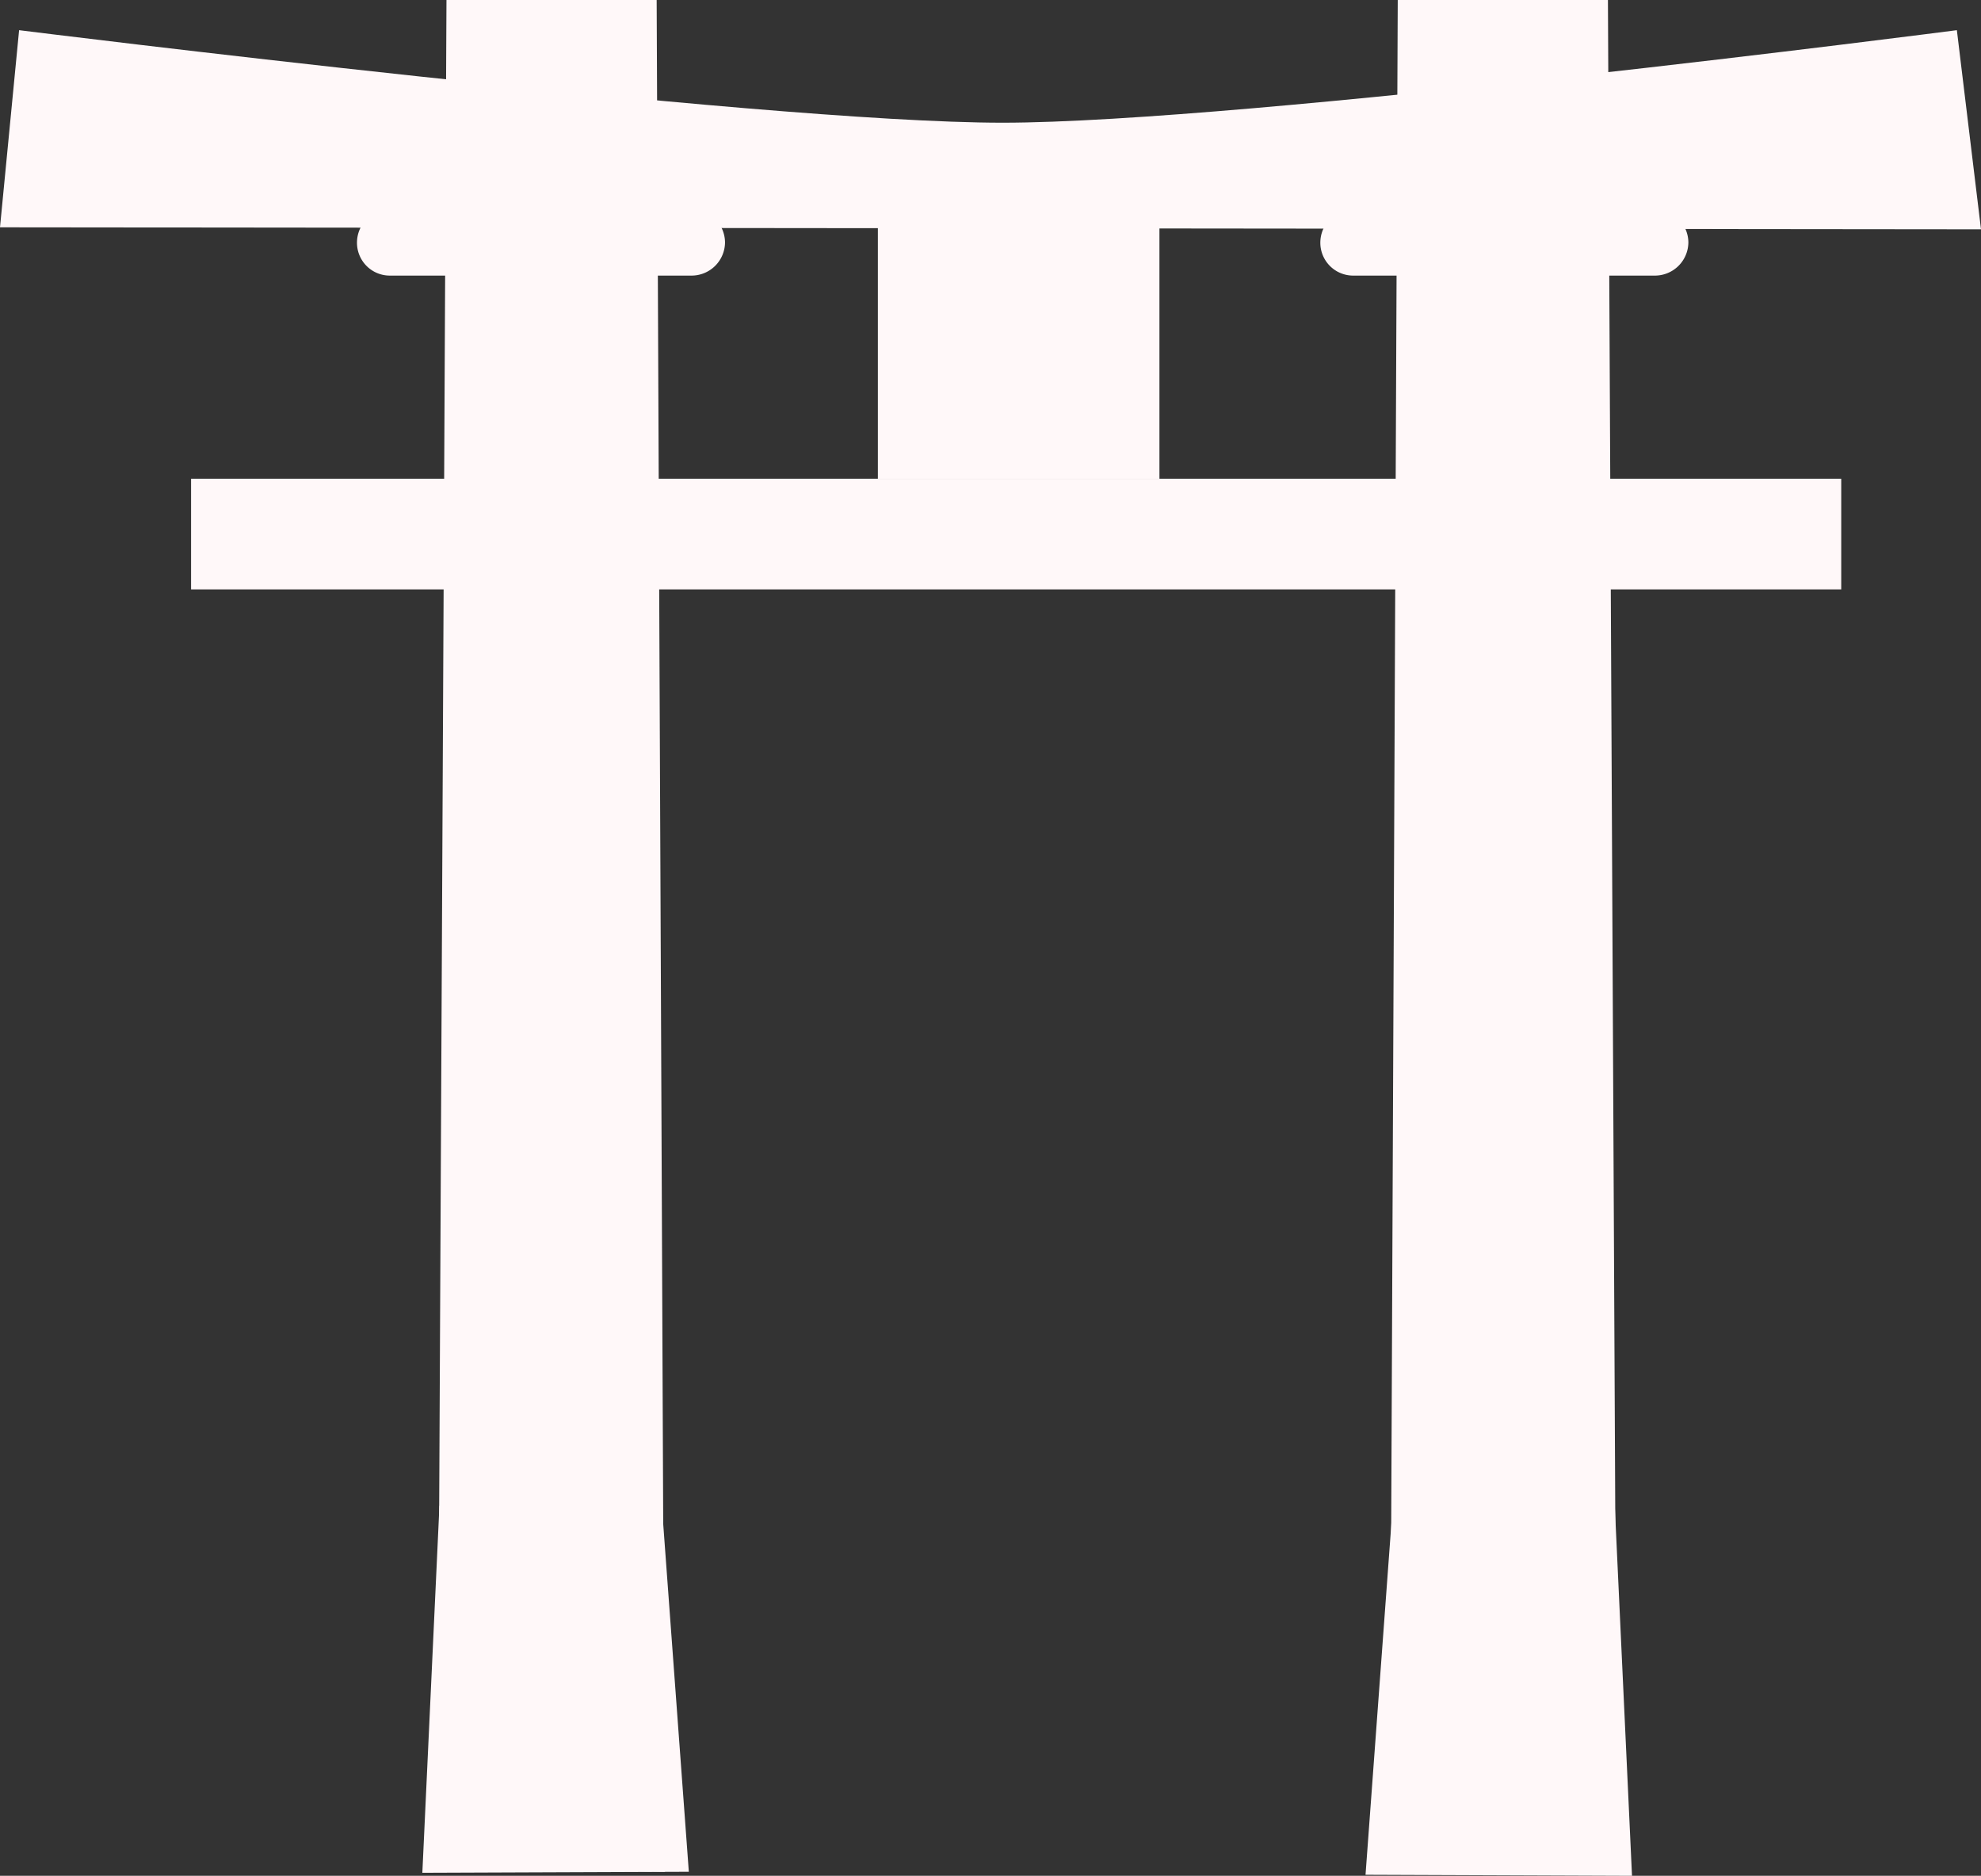
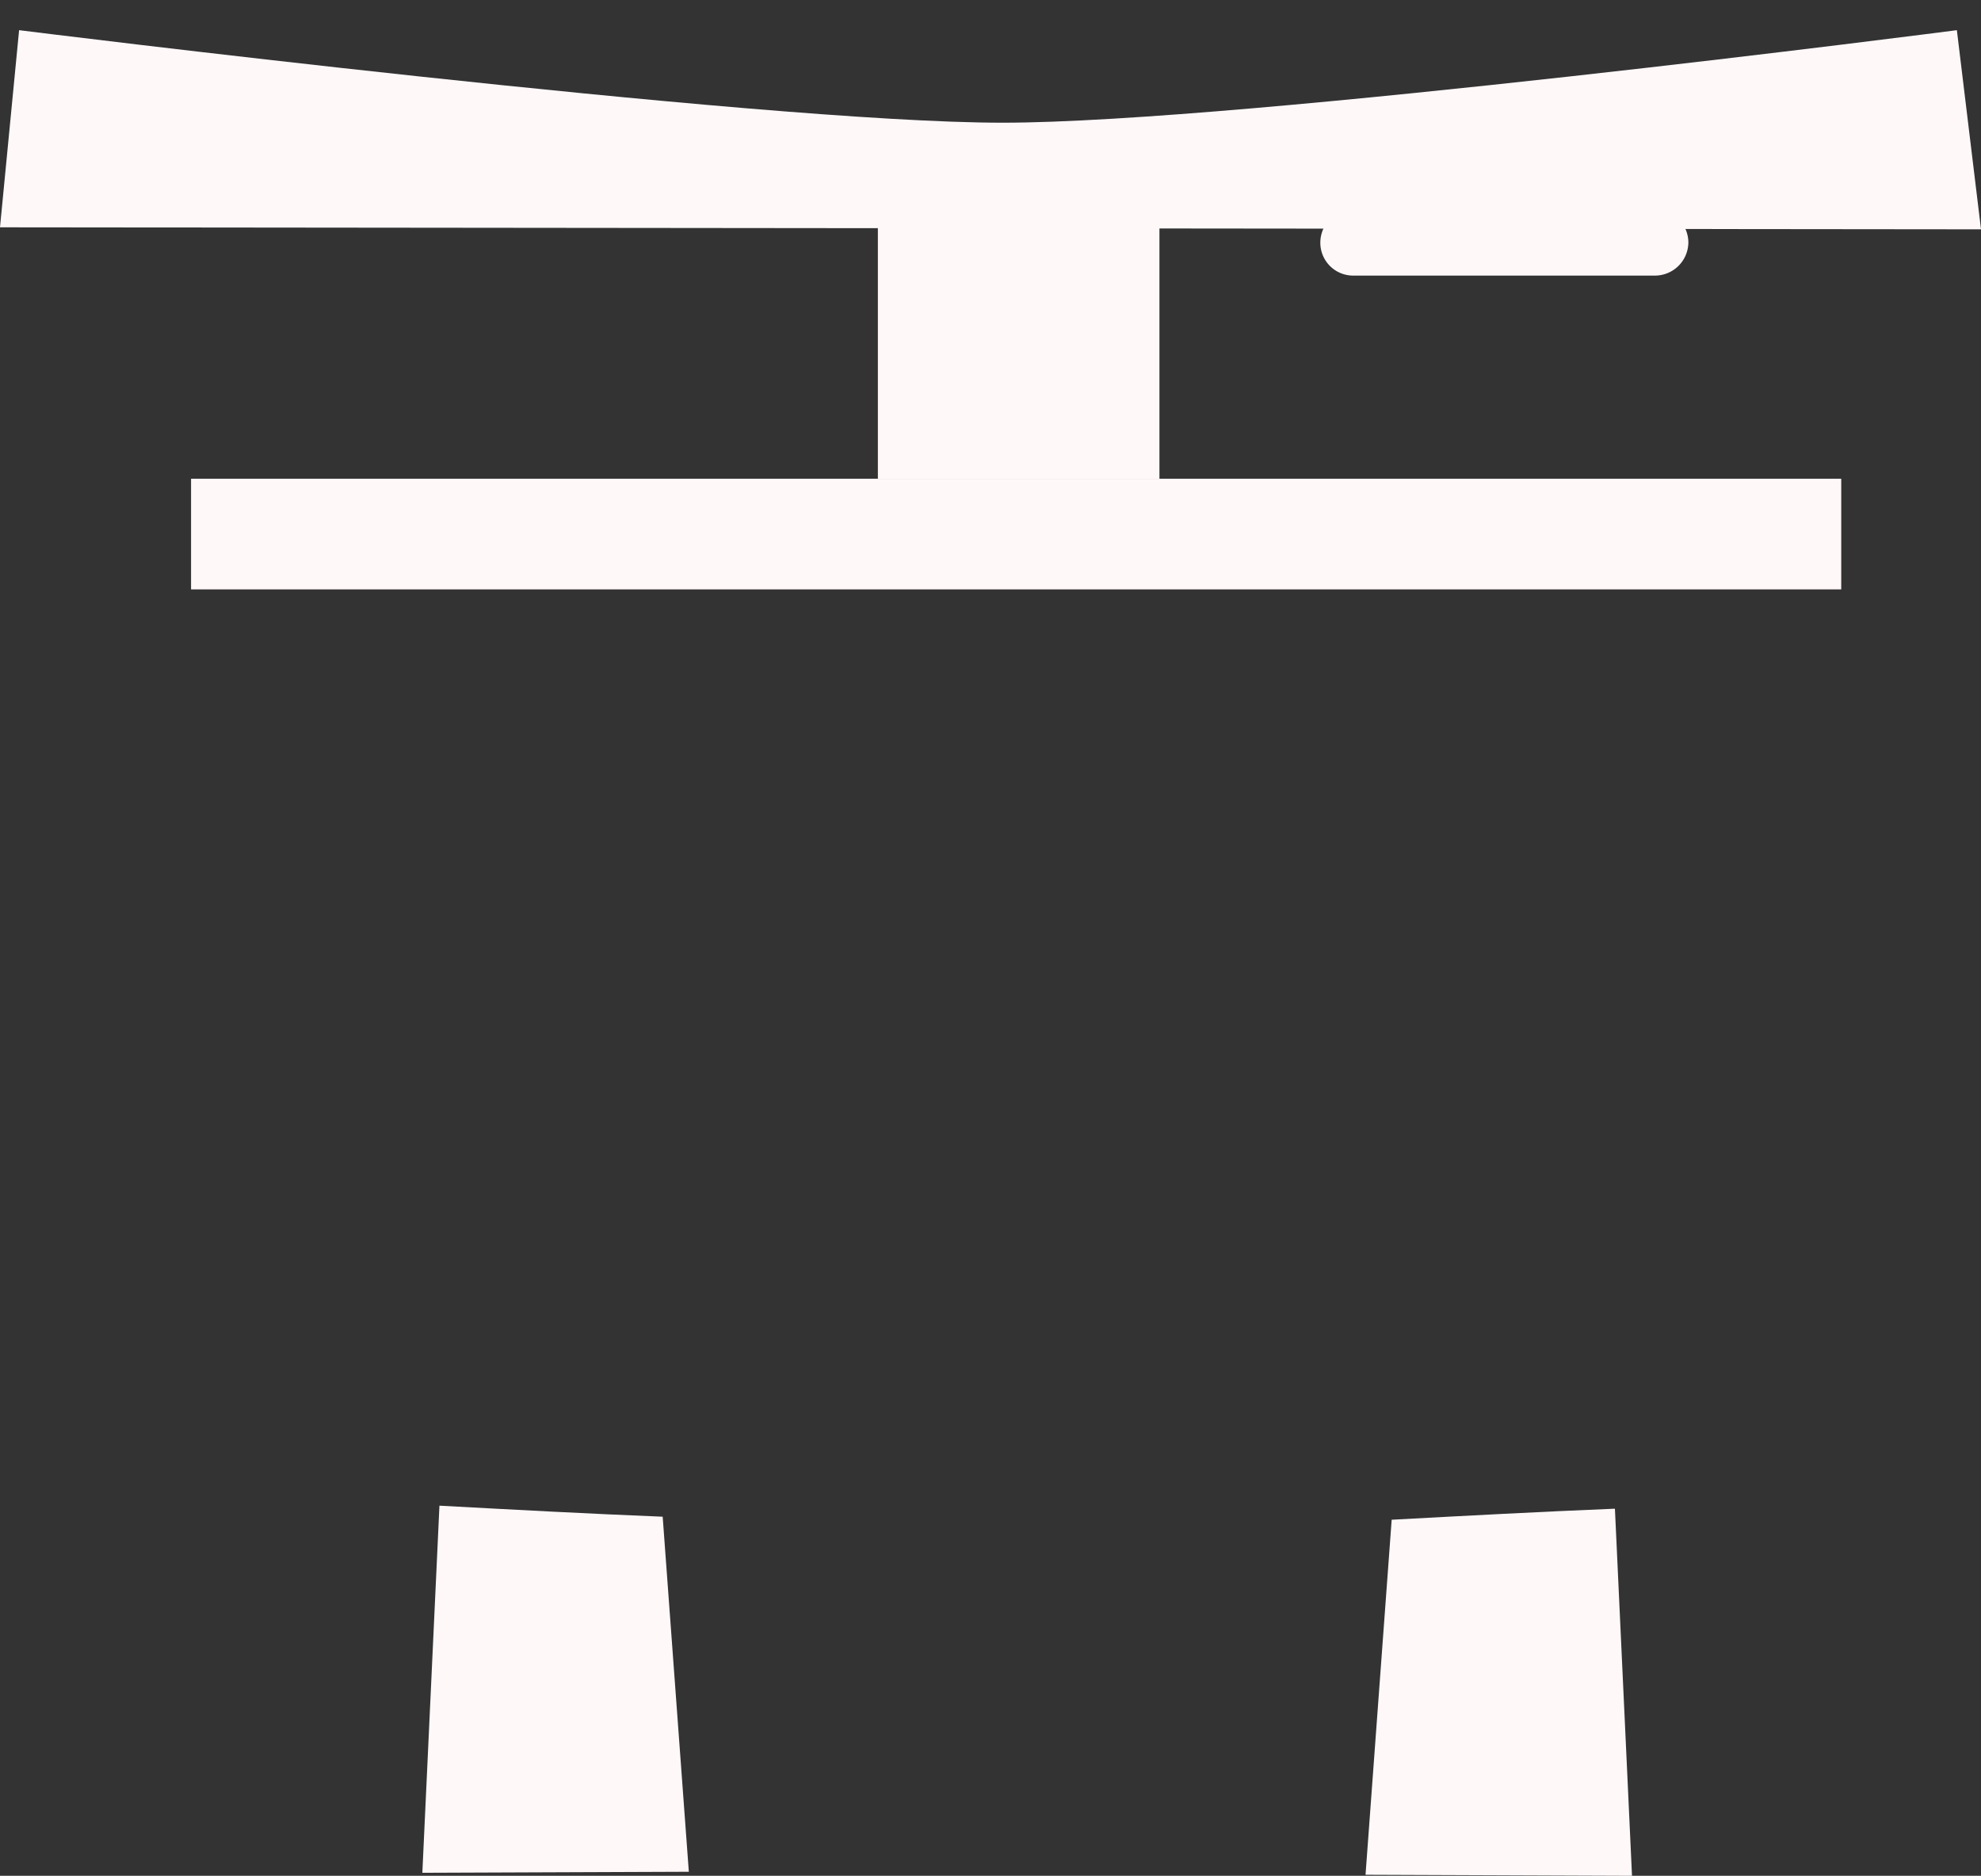
<svg xmlns="http://www.w3.org/2000/svg" width="192.271" height="182.023" viewBox="0 0 192.271 182.023">
  <rect x="0" y="0" width="192.271" height="182.023" fill="#333333" stroke="none" />
  <g transform="translate(18.544)">
    <g transform="translate(23.912)">
-       <path d="M43.5,181.243,44.378,0h20.4l.781,181.633Z" transform="translate(-43.5)" fill="#fff8f9" />
-     </g>
+       </g>
    <g transform="translate(116.339)">
-       <path d="M160.258,181.243,159.379,0h-20.4L138.2,181.633Z" transform="translate(-138.2)" fill="#fff8f9" />
-     </g>
+       </g>
    <g transform="translate(16.104 20.301)">
-       <path d="M35.5,24.021h0A3.249,3.249,0,0,1,38.721,20.8H68a3.249,3.249,0,0,1,3.221,3.221h0A3.249,3.249,0,0,1,68,27.242H38.721A3.187,3.187,0,0,1,35.5,24.021Z" transform="translate(-35.5 -20.8)" fill="#fff8f9" />
      <path d="M131.3,24.021h0a3.249,3.249,0,0,1,3.221-3.221H163.8a3.249,3.249,0,0,1,3.221,3.221h0a3.249,3.249,0,0,1-3.221,3.221h-29.28A3.187,3.187,0,0,1,131.3,24.021Z" transform="translate(-37.8 -20.8)" fill="#fff8f9" />
    </g>
    <g transform="translate(0 46.457)">
      <rect width="160.161" height="10.736" fill="#fff8f9" />
    </g>
  </g>
  <g transform="translate(0 2.928)">
    <g transform="translate(40.992 143.179)">
      <path d="M43.659,149.7,42,185.324l25.864-.1-2.538-34.453C58.1,150.481,50.882,150.09,43.659,149.7Z" transform="translate(-42 -149.7)" fill="#fff8f9" />
    </g>
    <g transform="translate(132.54 143.472)">
      <path d="M160,150l1.659,35.624-25.864-.1,2.538-34.453C145.56,150.683,152.782,150.293,160,150Z" transform="translate(-135.8 -150)" fill="#fff8f9" />
    </g>
    <g transform="translate(85.204 18.642)">
      <rect width="27.328" height="24.888" fill="#fff8f9" />
    </g>
    <g>
      <path d="M0,22.13,1.854,3s71.736,8.979,95.452,8.979C120.633,11.979,189.929,3,189.929,3l2.342,19.325Z" transform="translate(0 -3)" fill="#fff8f9" />
    </g>
  </g>
</svg>